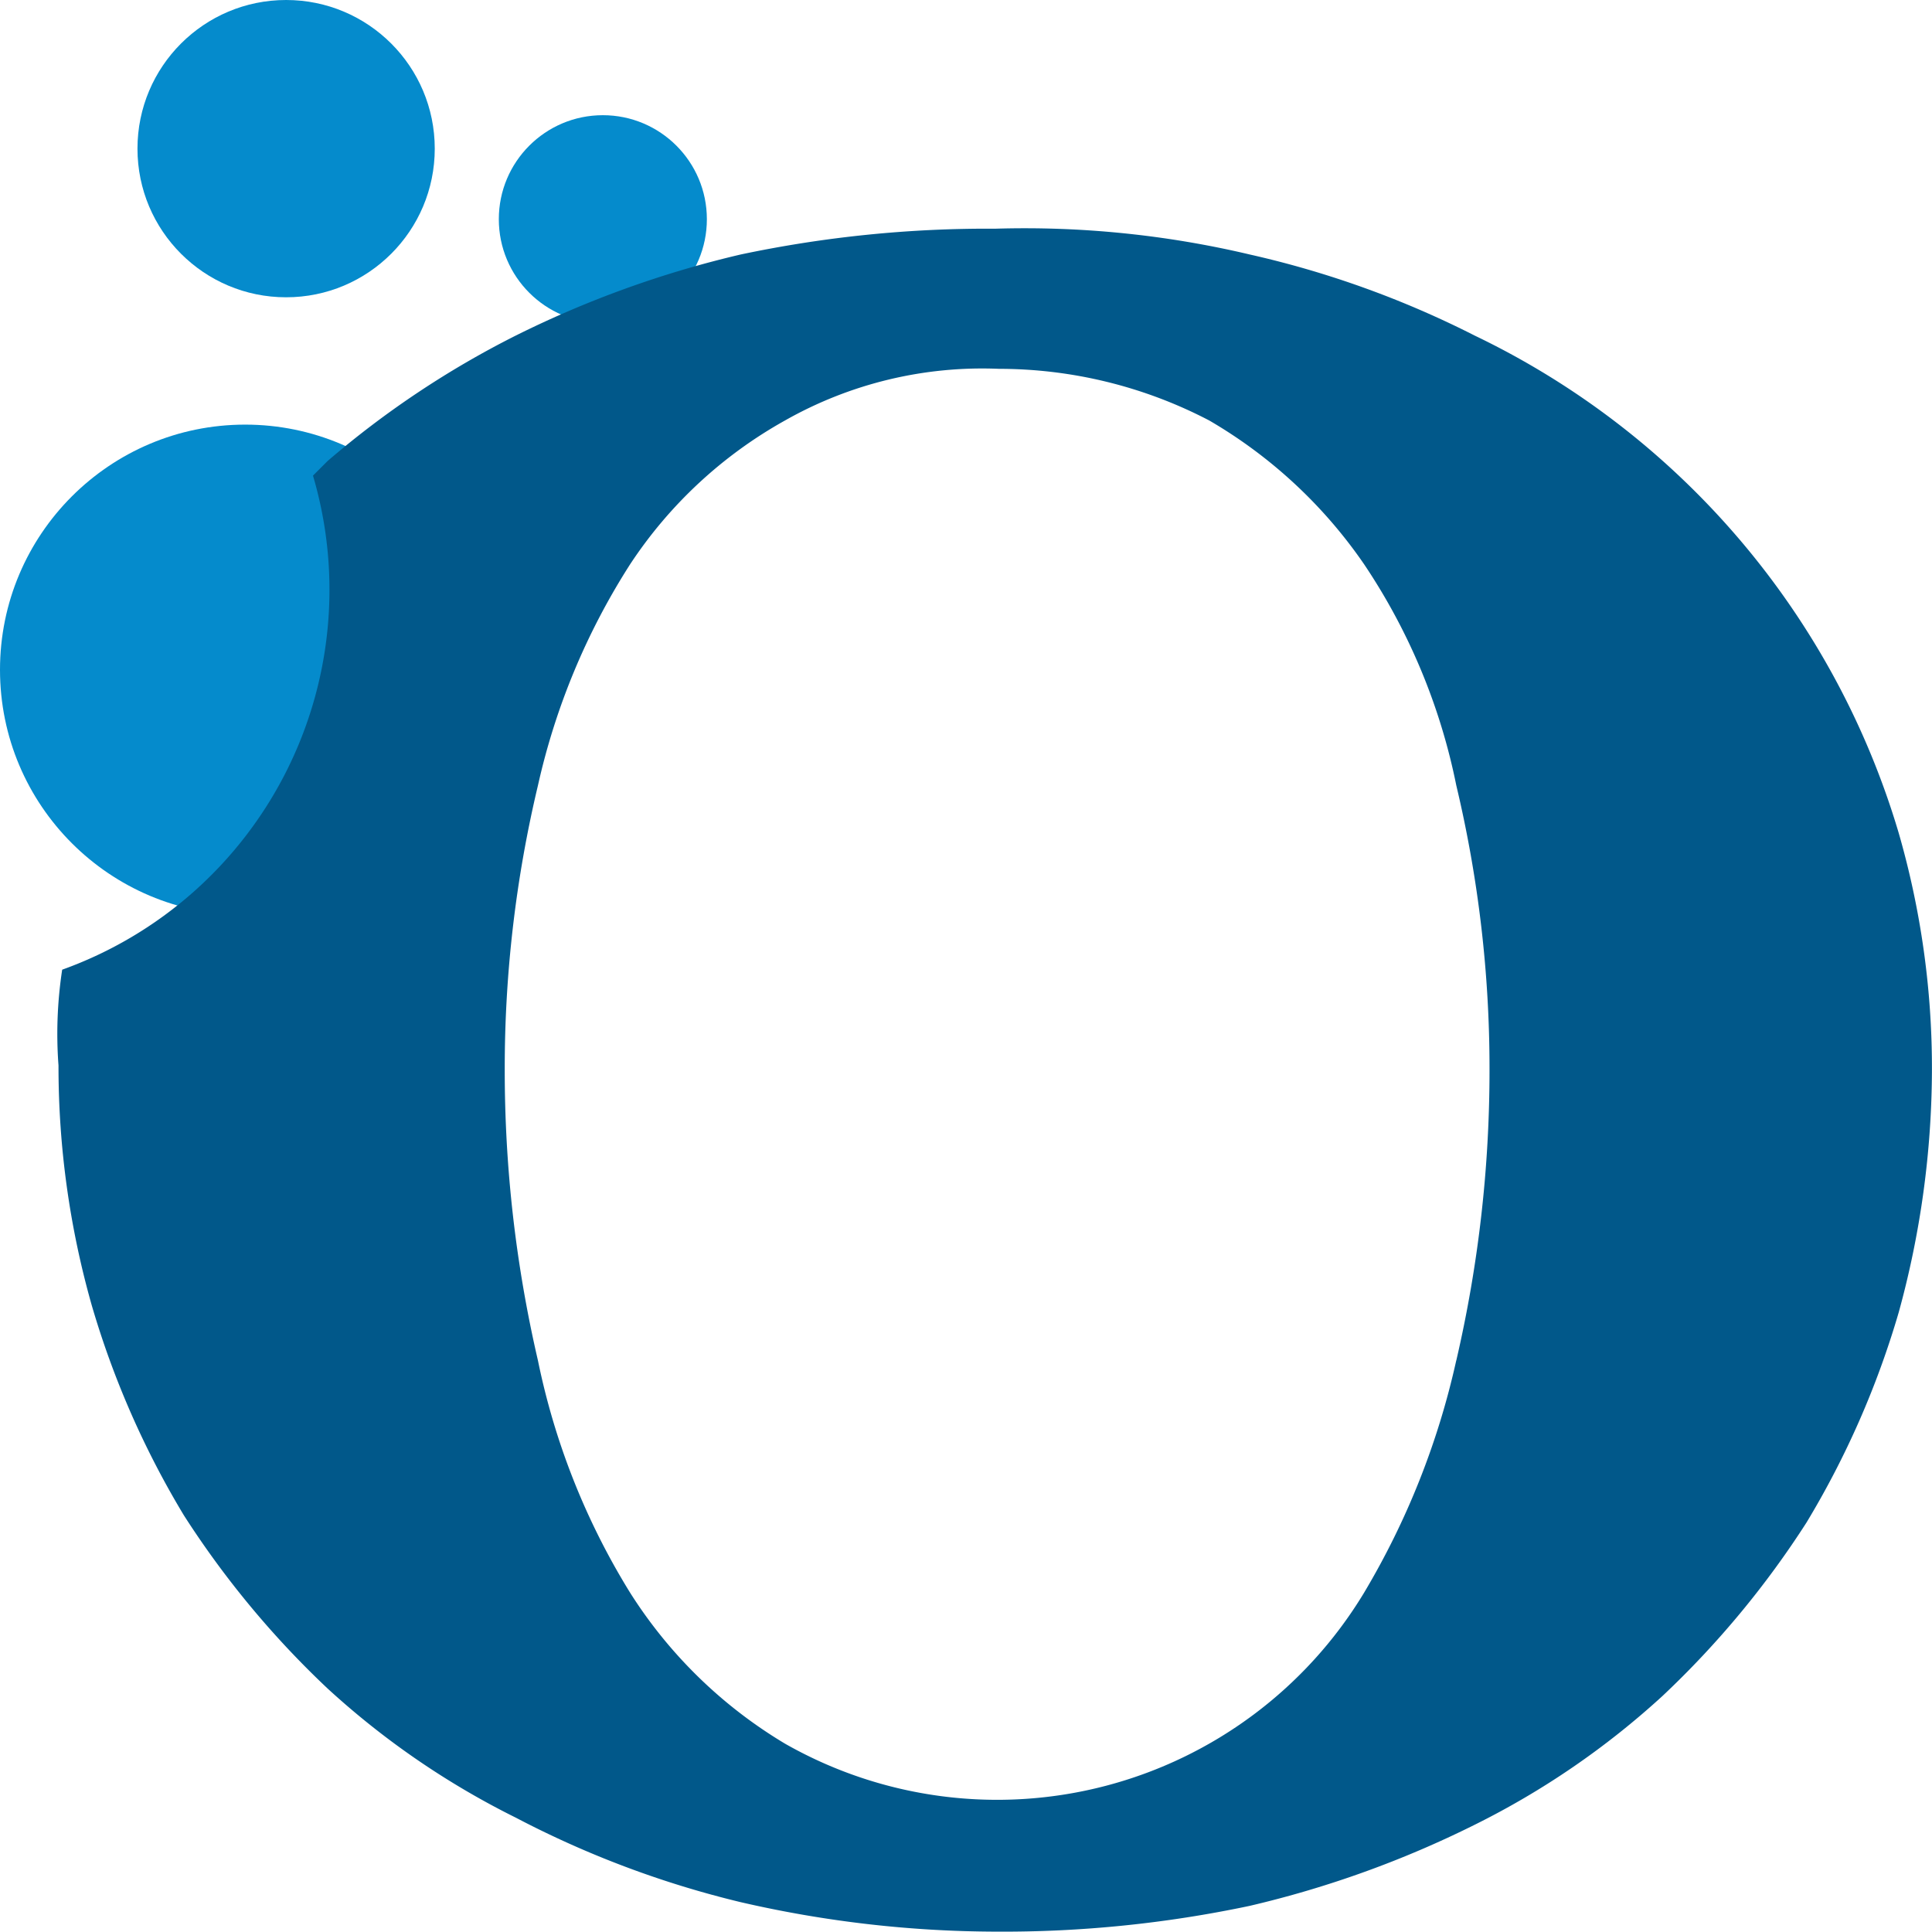
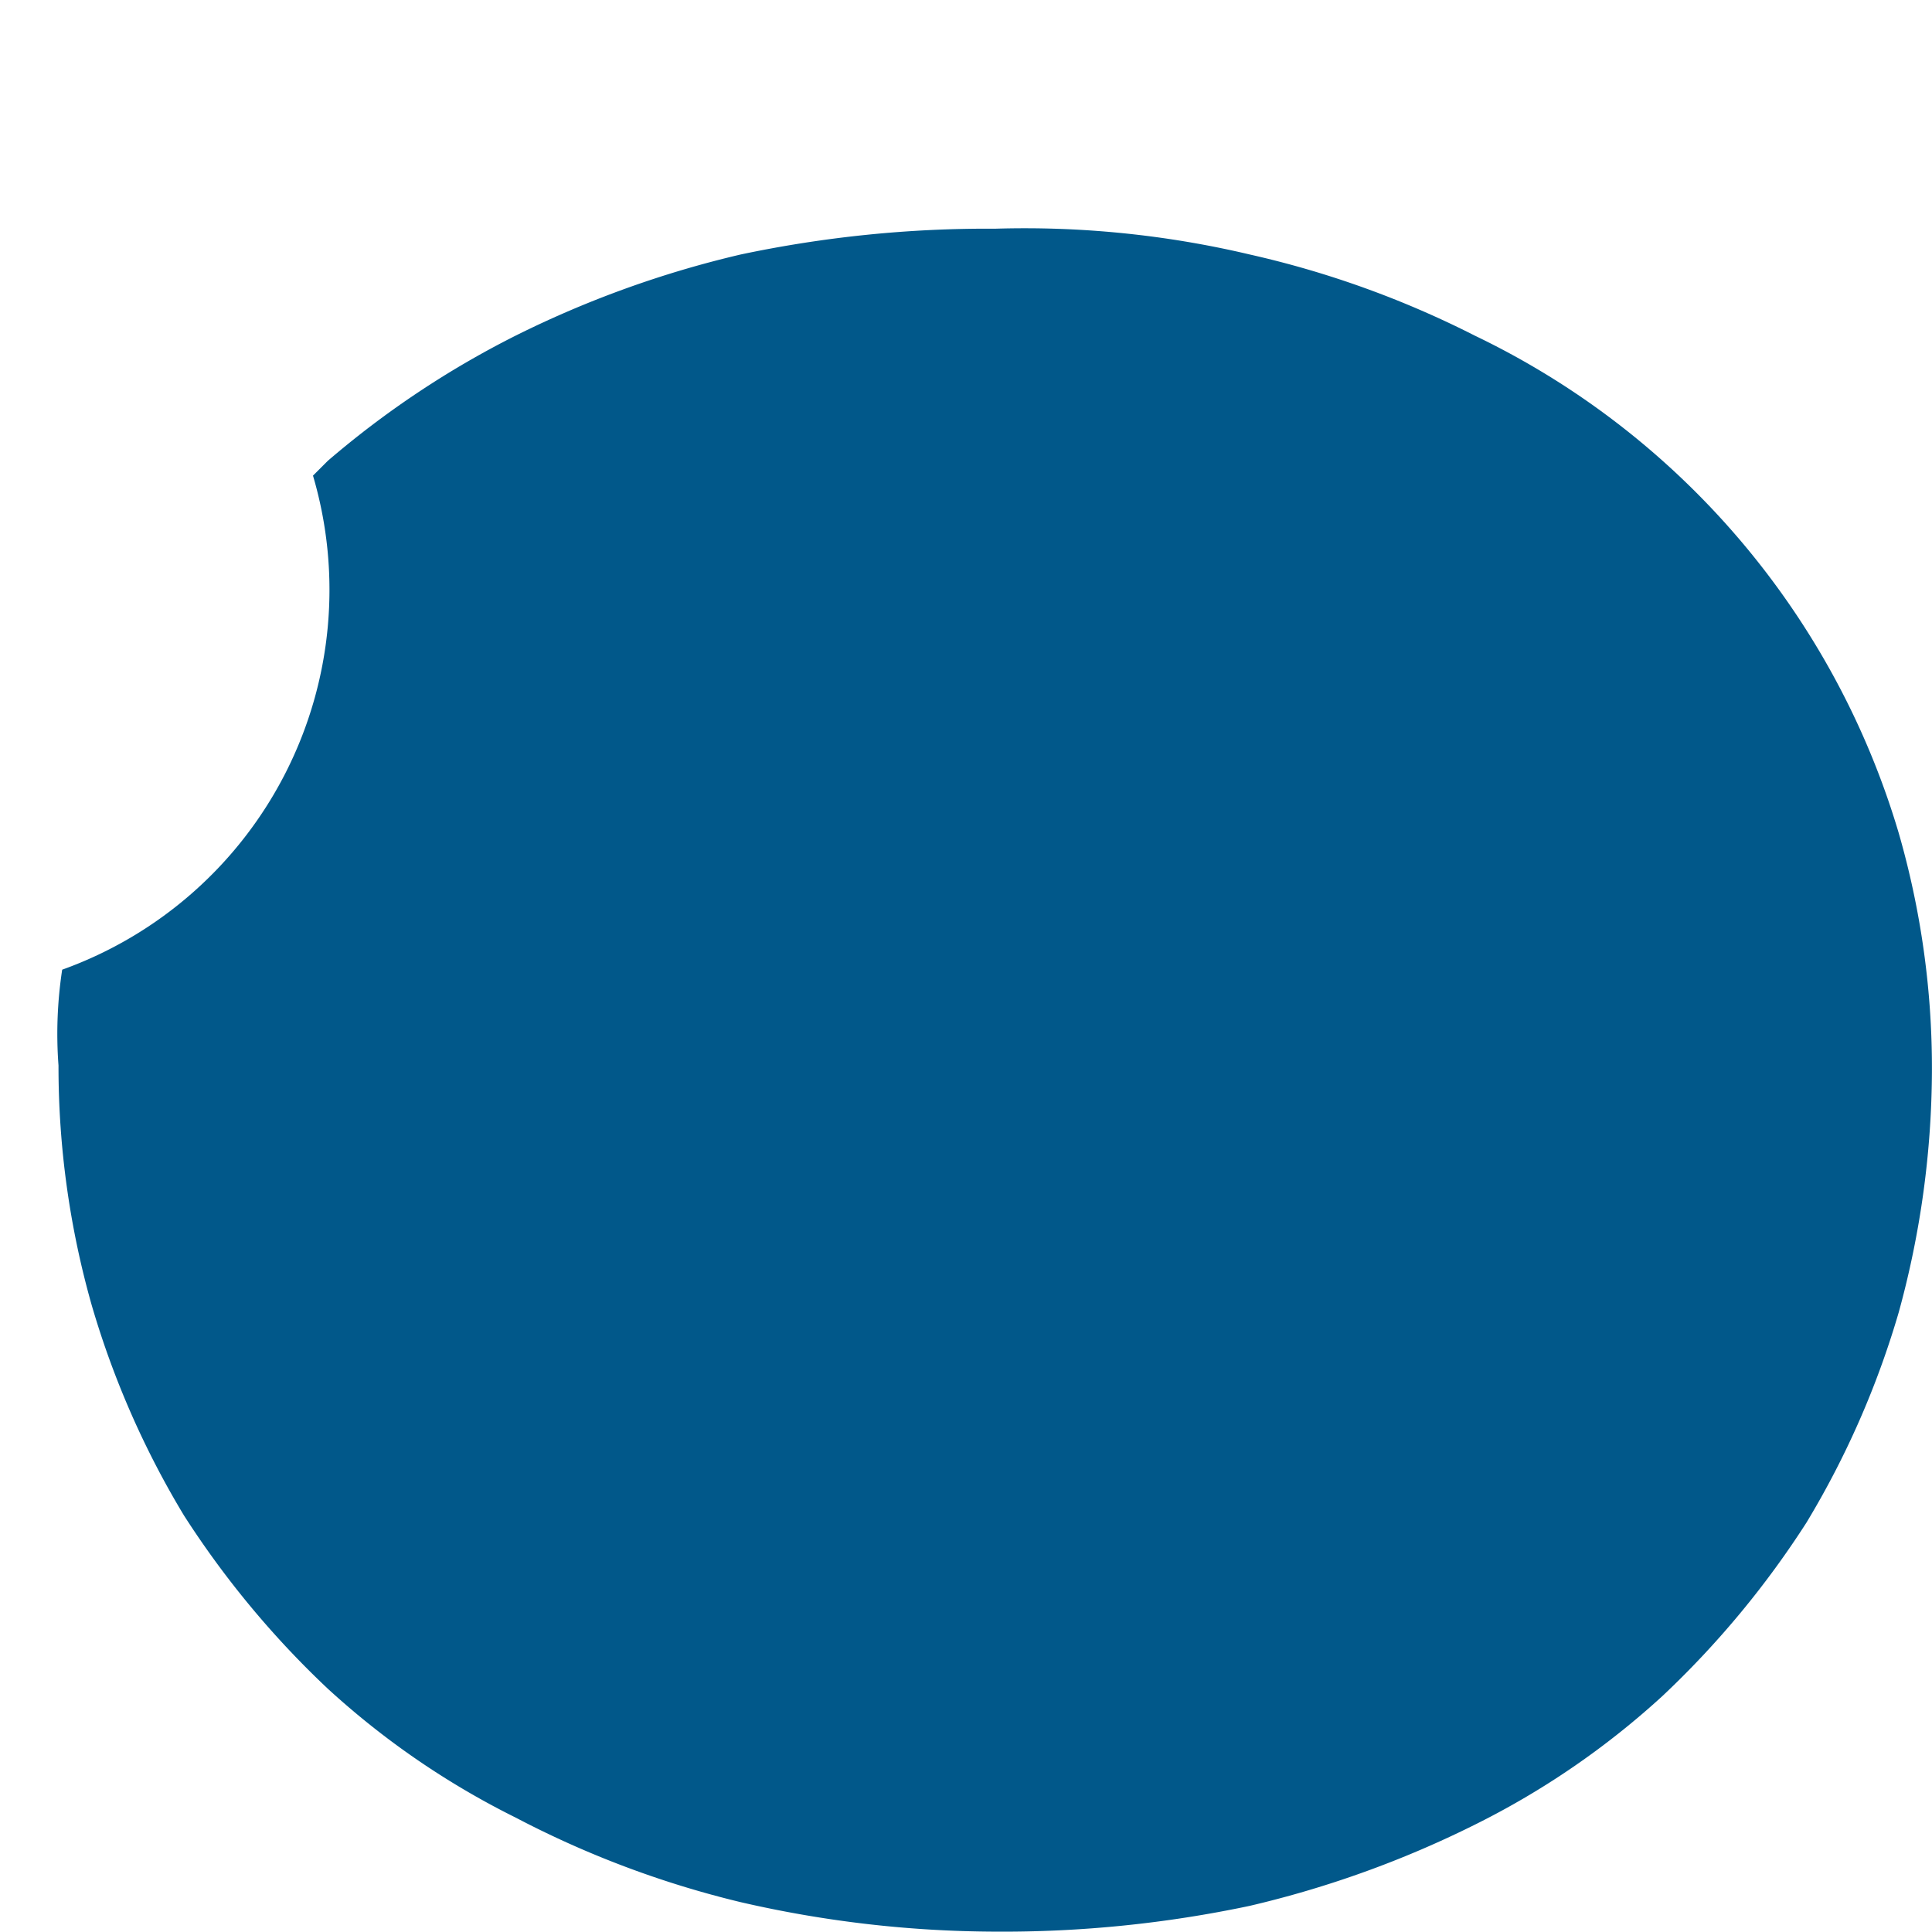
<svg xmlns="http://www.w3.org/2000/svg" id="Group_52" data-name="Group 52" width="32" height="32" viewBox="0 0 32 32">
-   <circle id="Ellipse_19" cx="2.462" cy="2.462" r="2.462" transform="translate(2.277)" fill="#058bcc" />
-   <circle id="Ellipse_20" cx="1.723" cy="1.723" r="1.723" transform="translate(8.262 1.908)" fill="#058bcc" />
-   <circle id="Ellipse_21" cx="4.061" cy="4.061" r="4.061" transform="translate(0 7.033)" fill="#058bcc" />
-   <path id="Tracé_2216" d="M265.665,395.007a13.341,13.341,0,0,0-7.025-8.244,15.974,15.974,0,0,0-3.726-1.343,16.207,16.207,0,0,0-4.215-.427,19.75,19.75,0,0,0-4.215.427,17.038,17.038,0,0,0-3.726,1.343,15.378,15.378,0,0,0-3.115,2.076l-.244.244a6.685,6.685,0,0,1-4.154,8.183,7.044,7.044,0,0,0-.061,1.588,14.48,14.48,0,0,0,.55,3.969,14.71,14.71,0,0,0,1.527,3.481,15.261,15.261,0,0,0,2.382,2.87,13.45,13.45,0,0,0,3.115,2.137,16.137,16.137,0,0,0,3.726,1.4,18.966,18.966,0,0,0,4.215.488,19.749,19.749,0,0,0,4.215-.427,17.038,17.038,0,0,0,3.726-1.343,13.451,13.451,0,0,0,3.115-2.137,15.26,15.26,0,0,0,2.382-2.87,14.71,14.71,0,0,0,1.527-3.481,15.255,15.255,0,0,0,.55-4.03A14.048,14.048,0,0,0,265.665,395.007Zm-7.33,8.732a12.988,12.988,0,0,1-1.527,3.847,7.1,7.1,0,0,1-9.59,2.5,7.728,7.728,0,0,1-2.566-2.5,11.8,11.8,0,0,1-1.527-3.847,21.247,21.247,0,0,1-.55-4.824,20.2,20.2,0,0,1,.55-4.7,11.378,11.378,0,0,1,1.527-3.664,7.365,7.365,0,0,1,2.566-2.382,6.623,6.623,0,0,1,3.543-.855,7.528,7.528,0,0,1,3.482.855,7.983,7.983,0,0,1,2.566,2.382,10.167,10.167,0,0,1,1.527,3.664,20.2,20.2,0,0,1,.55,4.7,21.246,21.246,0,0,1-.55,4.824Z" transform="translate(-234.215 -381.205)" fill="#01588a" />
+   <path id="Tracé_2216" d="M265.665,395.007a13.341,13.341,0,0,0-7.025-8.244,15.974,15.974,0,0,0-3.726-1.343,16.207,16.207,0,0,0-4.215-.427,19.75,19.75,0,0,0-4.215.427,17.038,17.038,0,0,0-3.726,1.343,15.378,15.378,0,0,0-3.115,2.076l-.244.244a6.685,6.685,0,0,1-4.154,8.183,7.044,7.044,0,0,0-.061,1.588,14.48,14.48,0,0,0,.55,3.969,14.71,14.71,0,0,0,1.527,3.481,15.261,15.261,0,0,0,2.382,2.87,13.45,13.45,0,0,0,3.115,2.137,16.137,16.137,0,0,0,3.726,1.4,18.966,18.966,0,0,0,4.215.488,19.749,19.749,0,0,0,4.215-.427,17.038,17.038,0,0,0,3.726-1.343,13.451,13.451,0,0,0,3.115-2.137,15.26,15.26,0,0,0,2.382-2.87,14.71,14.71,0,0,0,1.527-3.481,15.255,15.255,0,0,0,.55-4.03A14.048,14.048,0,0,0,265.665,395.007Zm-7.33,8.732Z" transform="translate(-234.215 -381.205)" fill="#01588a" />
</svg>